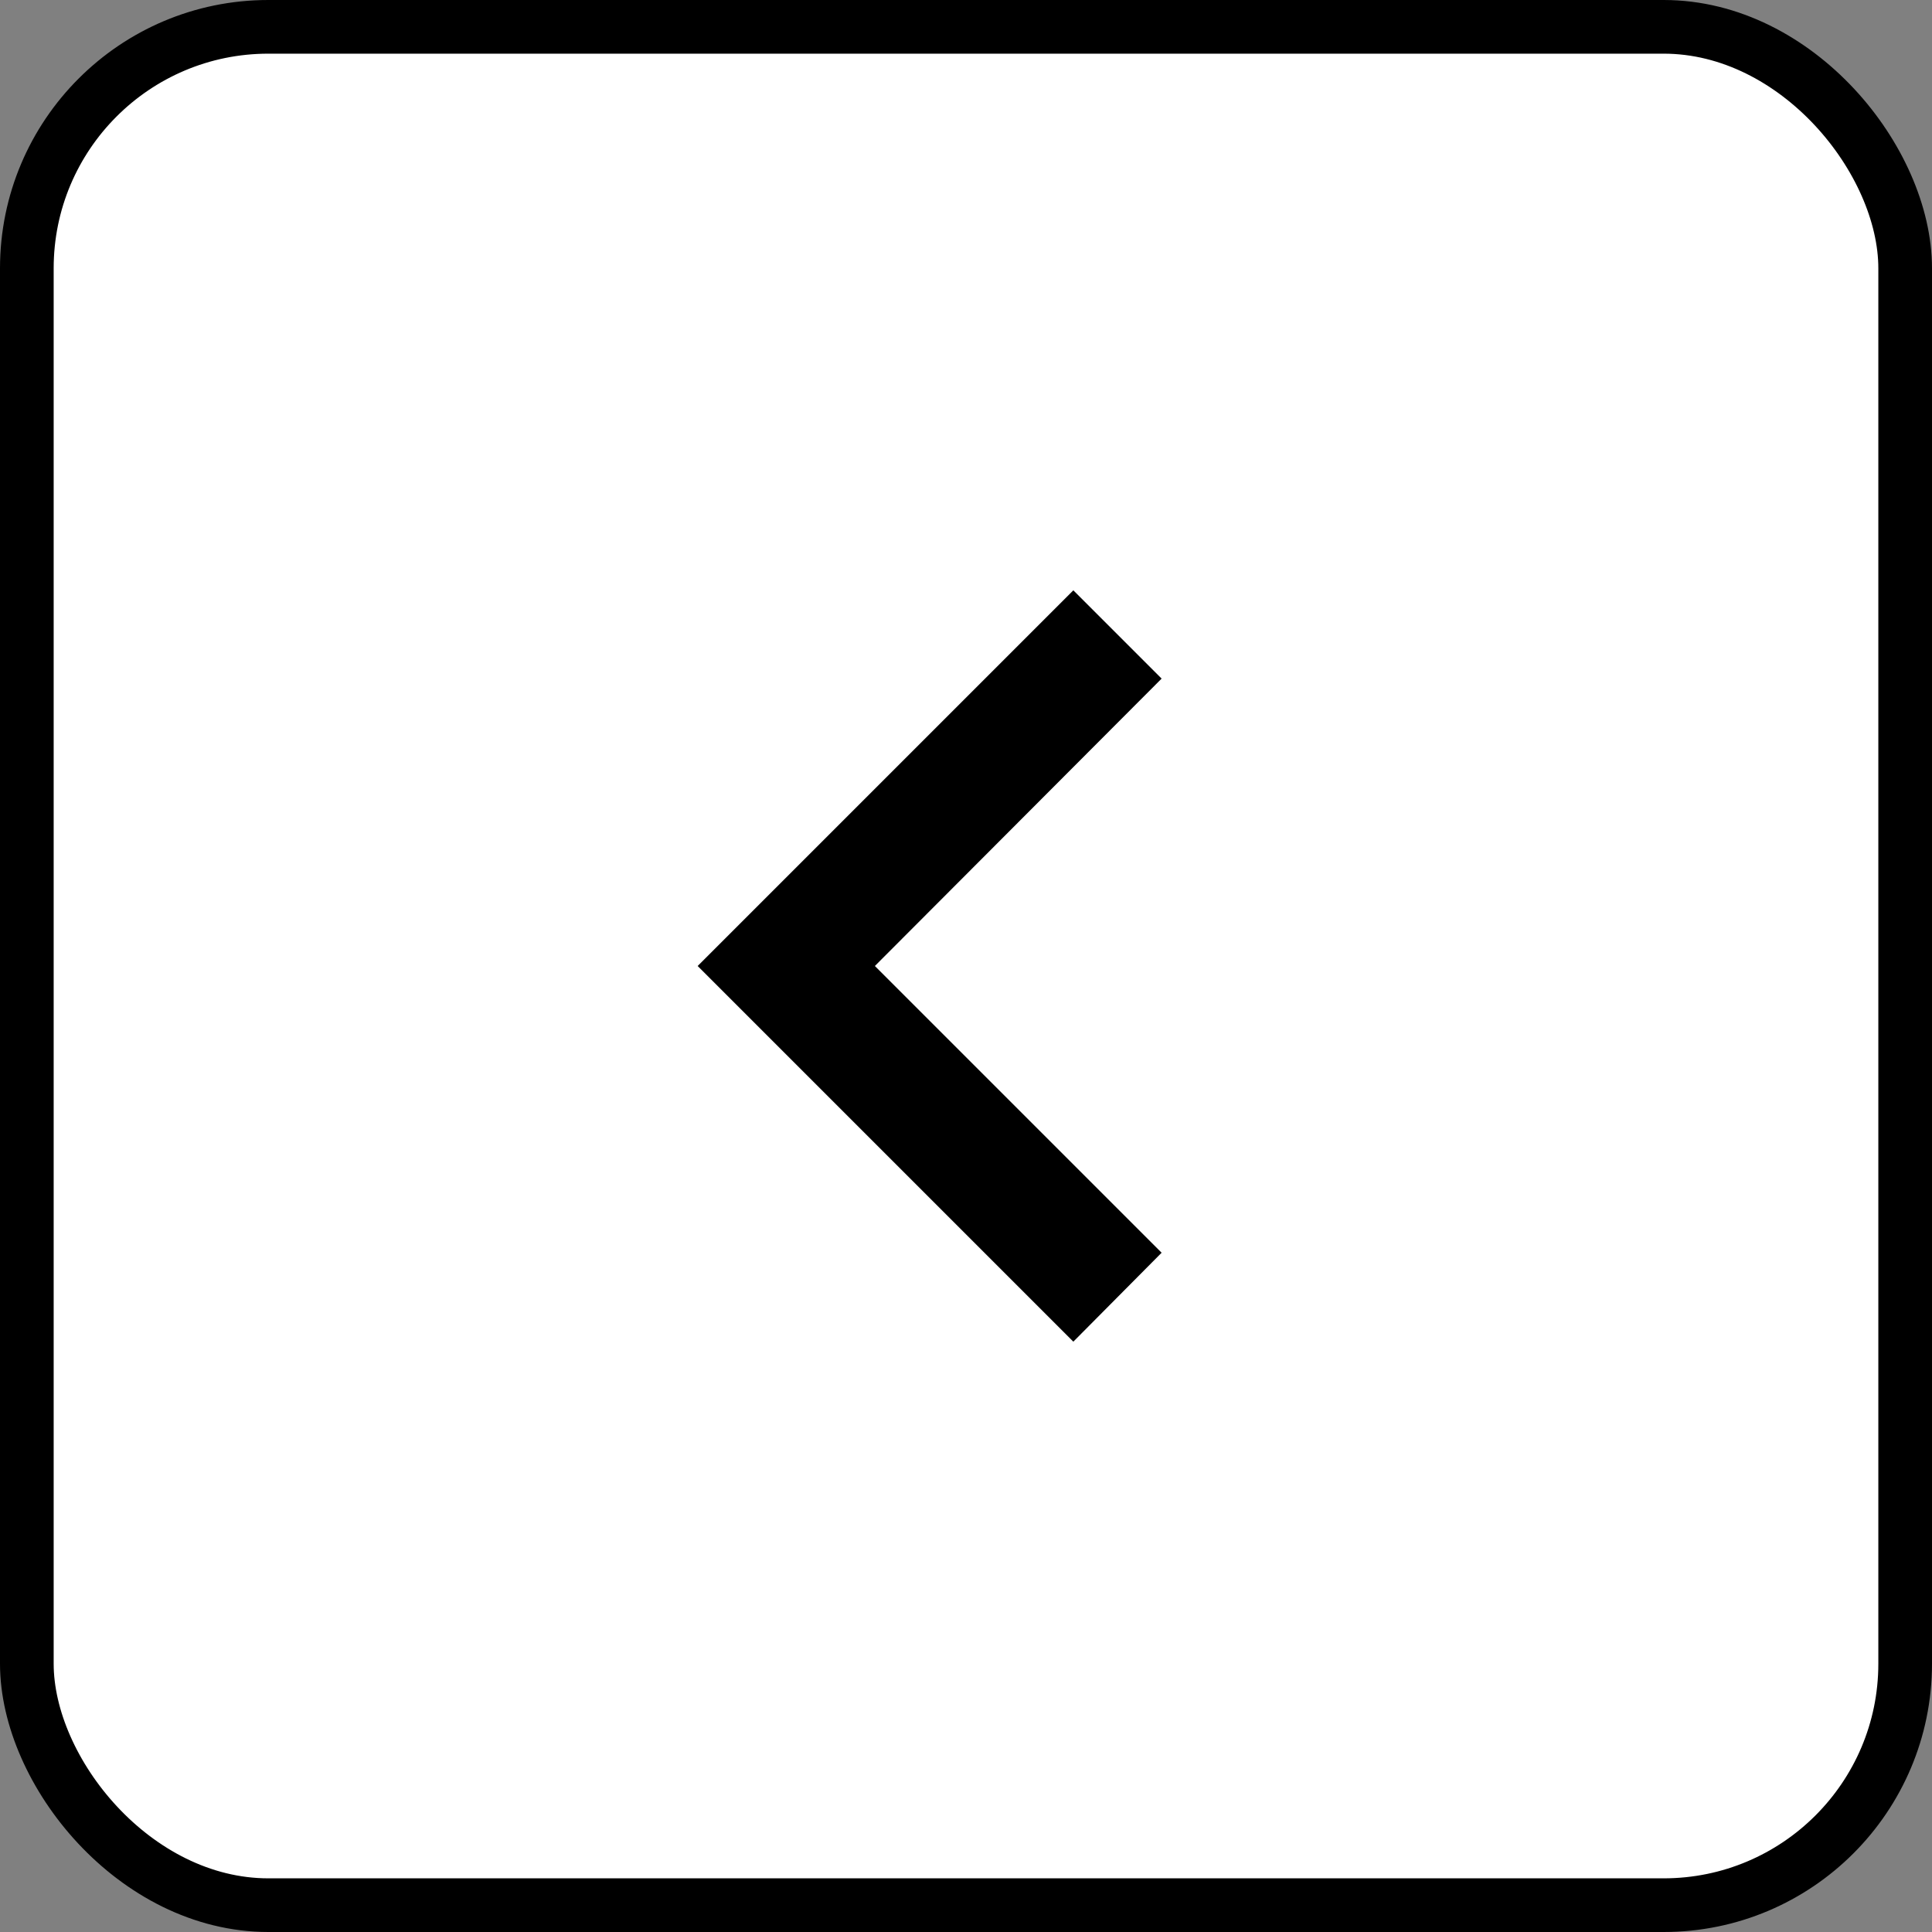
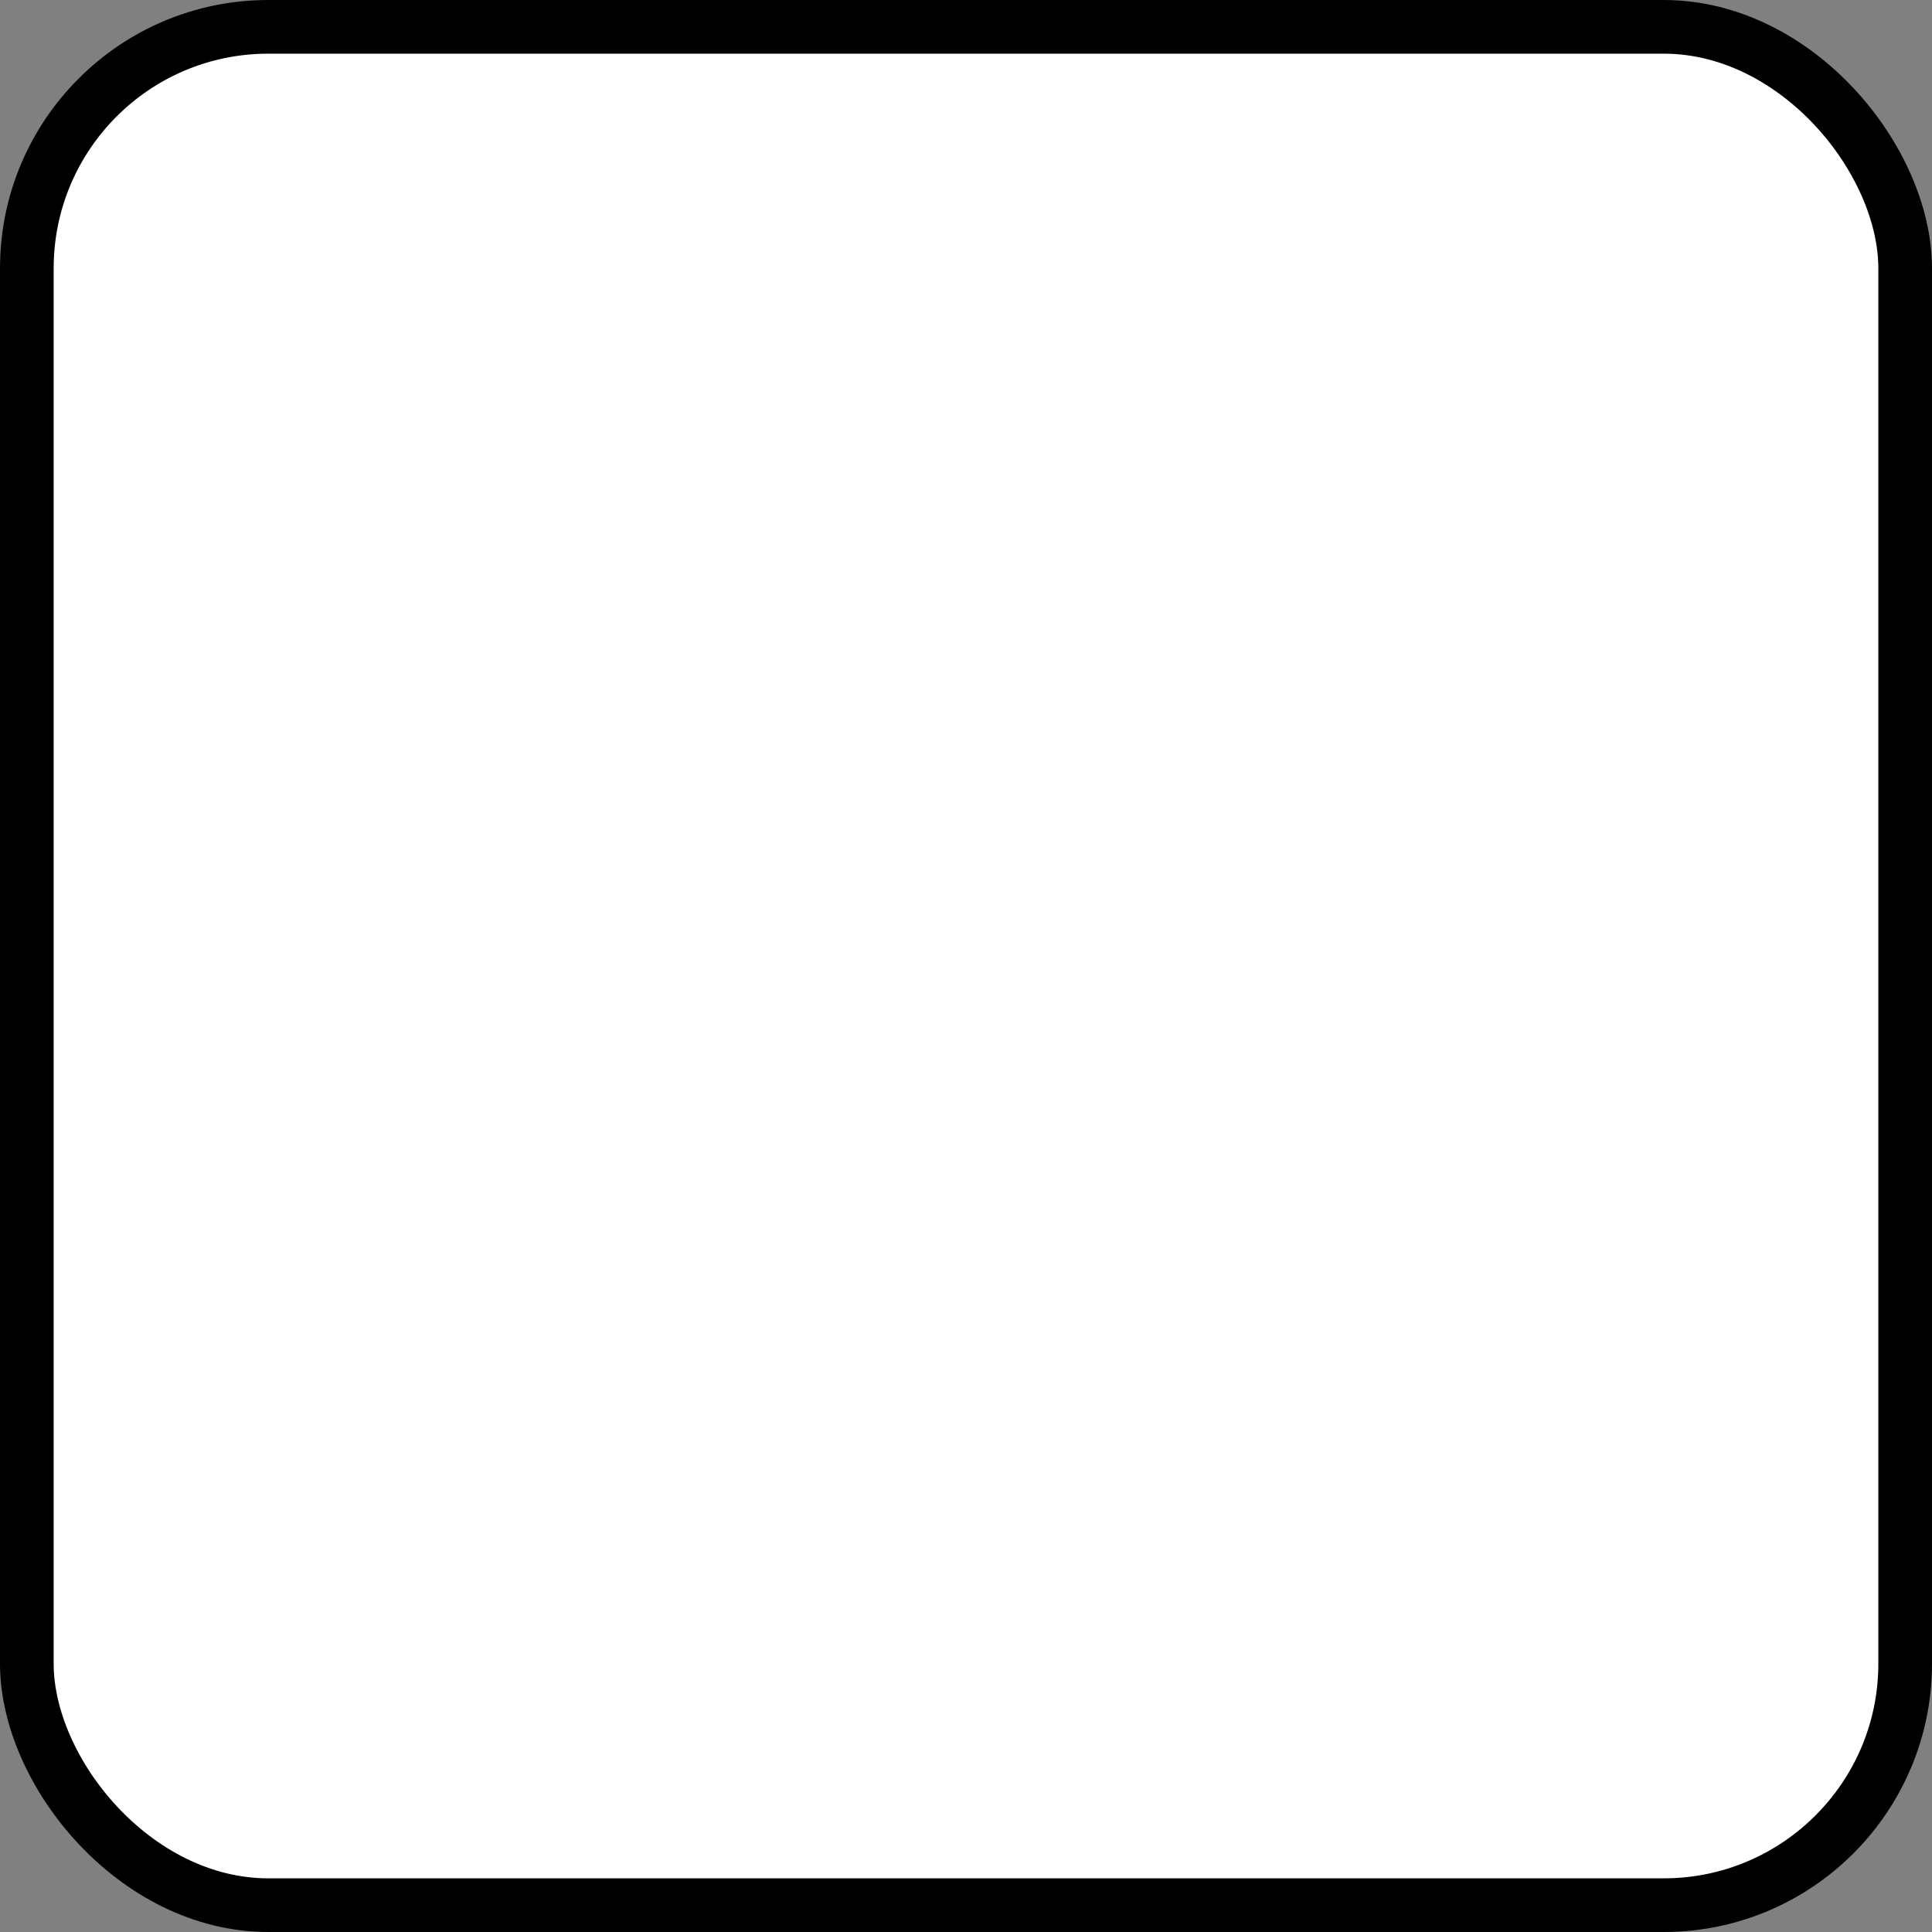
<svg xmlns="http://www.w3.org/2000/svg" width="36" height="36" viewBox="0 0 36 36" fill="none">
  <rect x="0" y="0" width="36" height="36" fill="#808080" stroke="none" />
  <rect x="0.5" y="0.5" width="35" height="35" rx="4.5" fill="white" stroke="black" />
-   <path d="M21.645 23.343L16.302 18L21.645 12.645L20 11L13 18L20 25L21.645 23.343Z" fill="black" />
</svg>